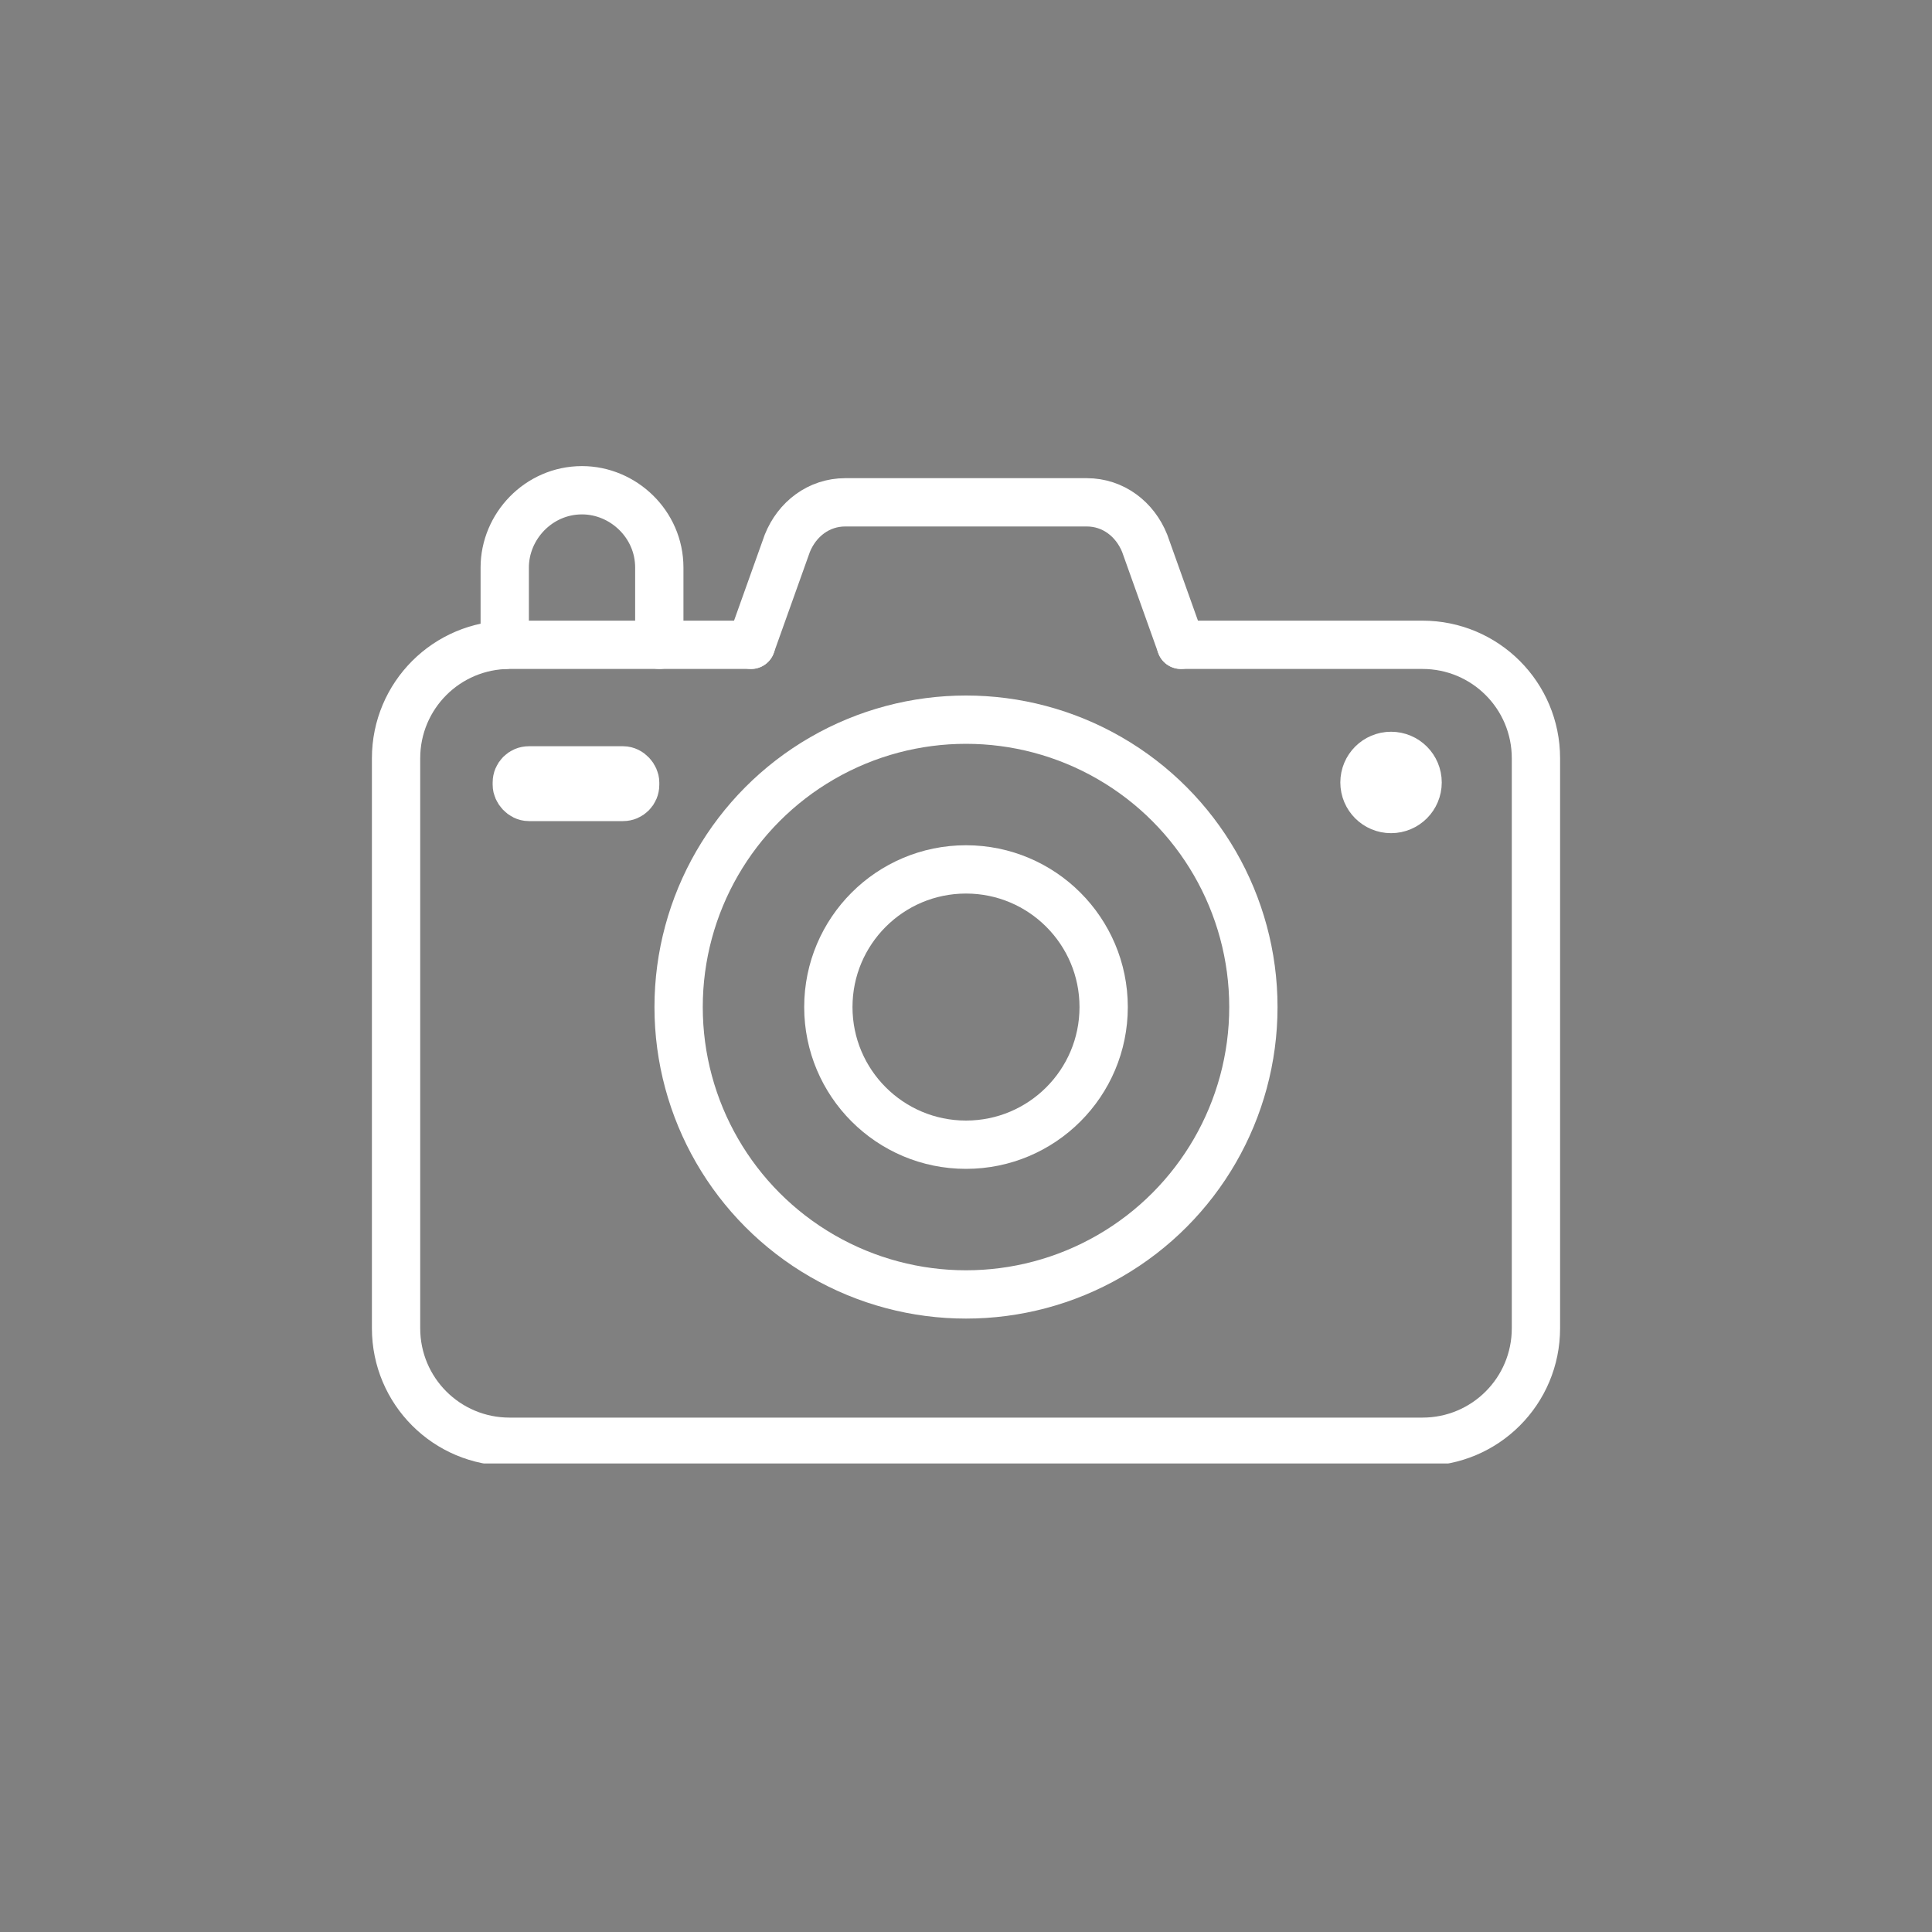
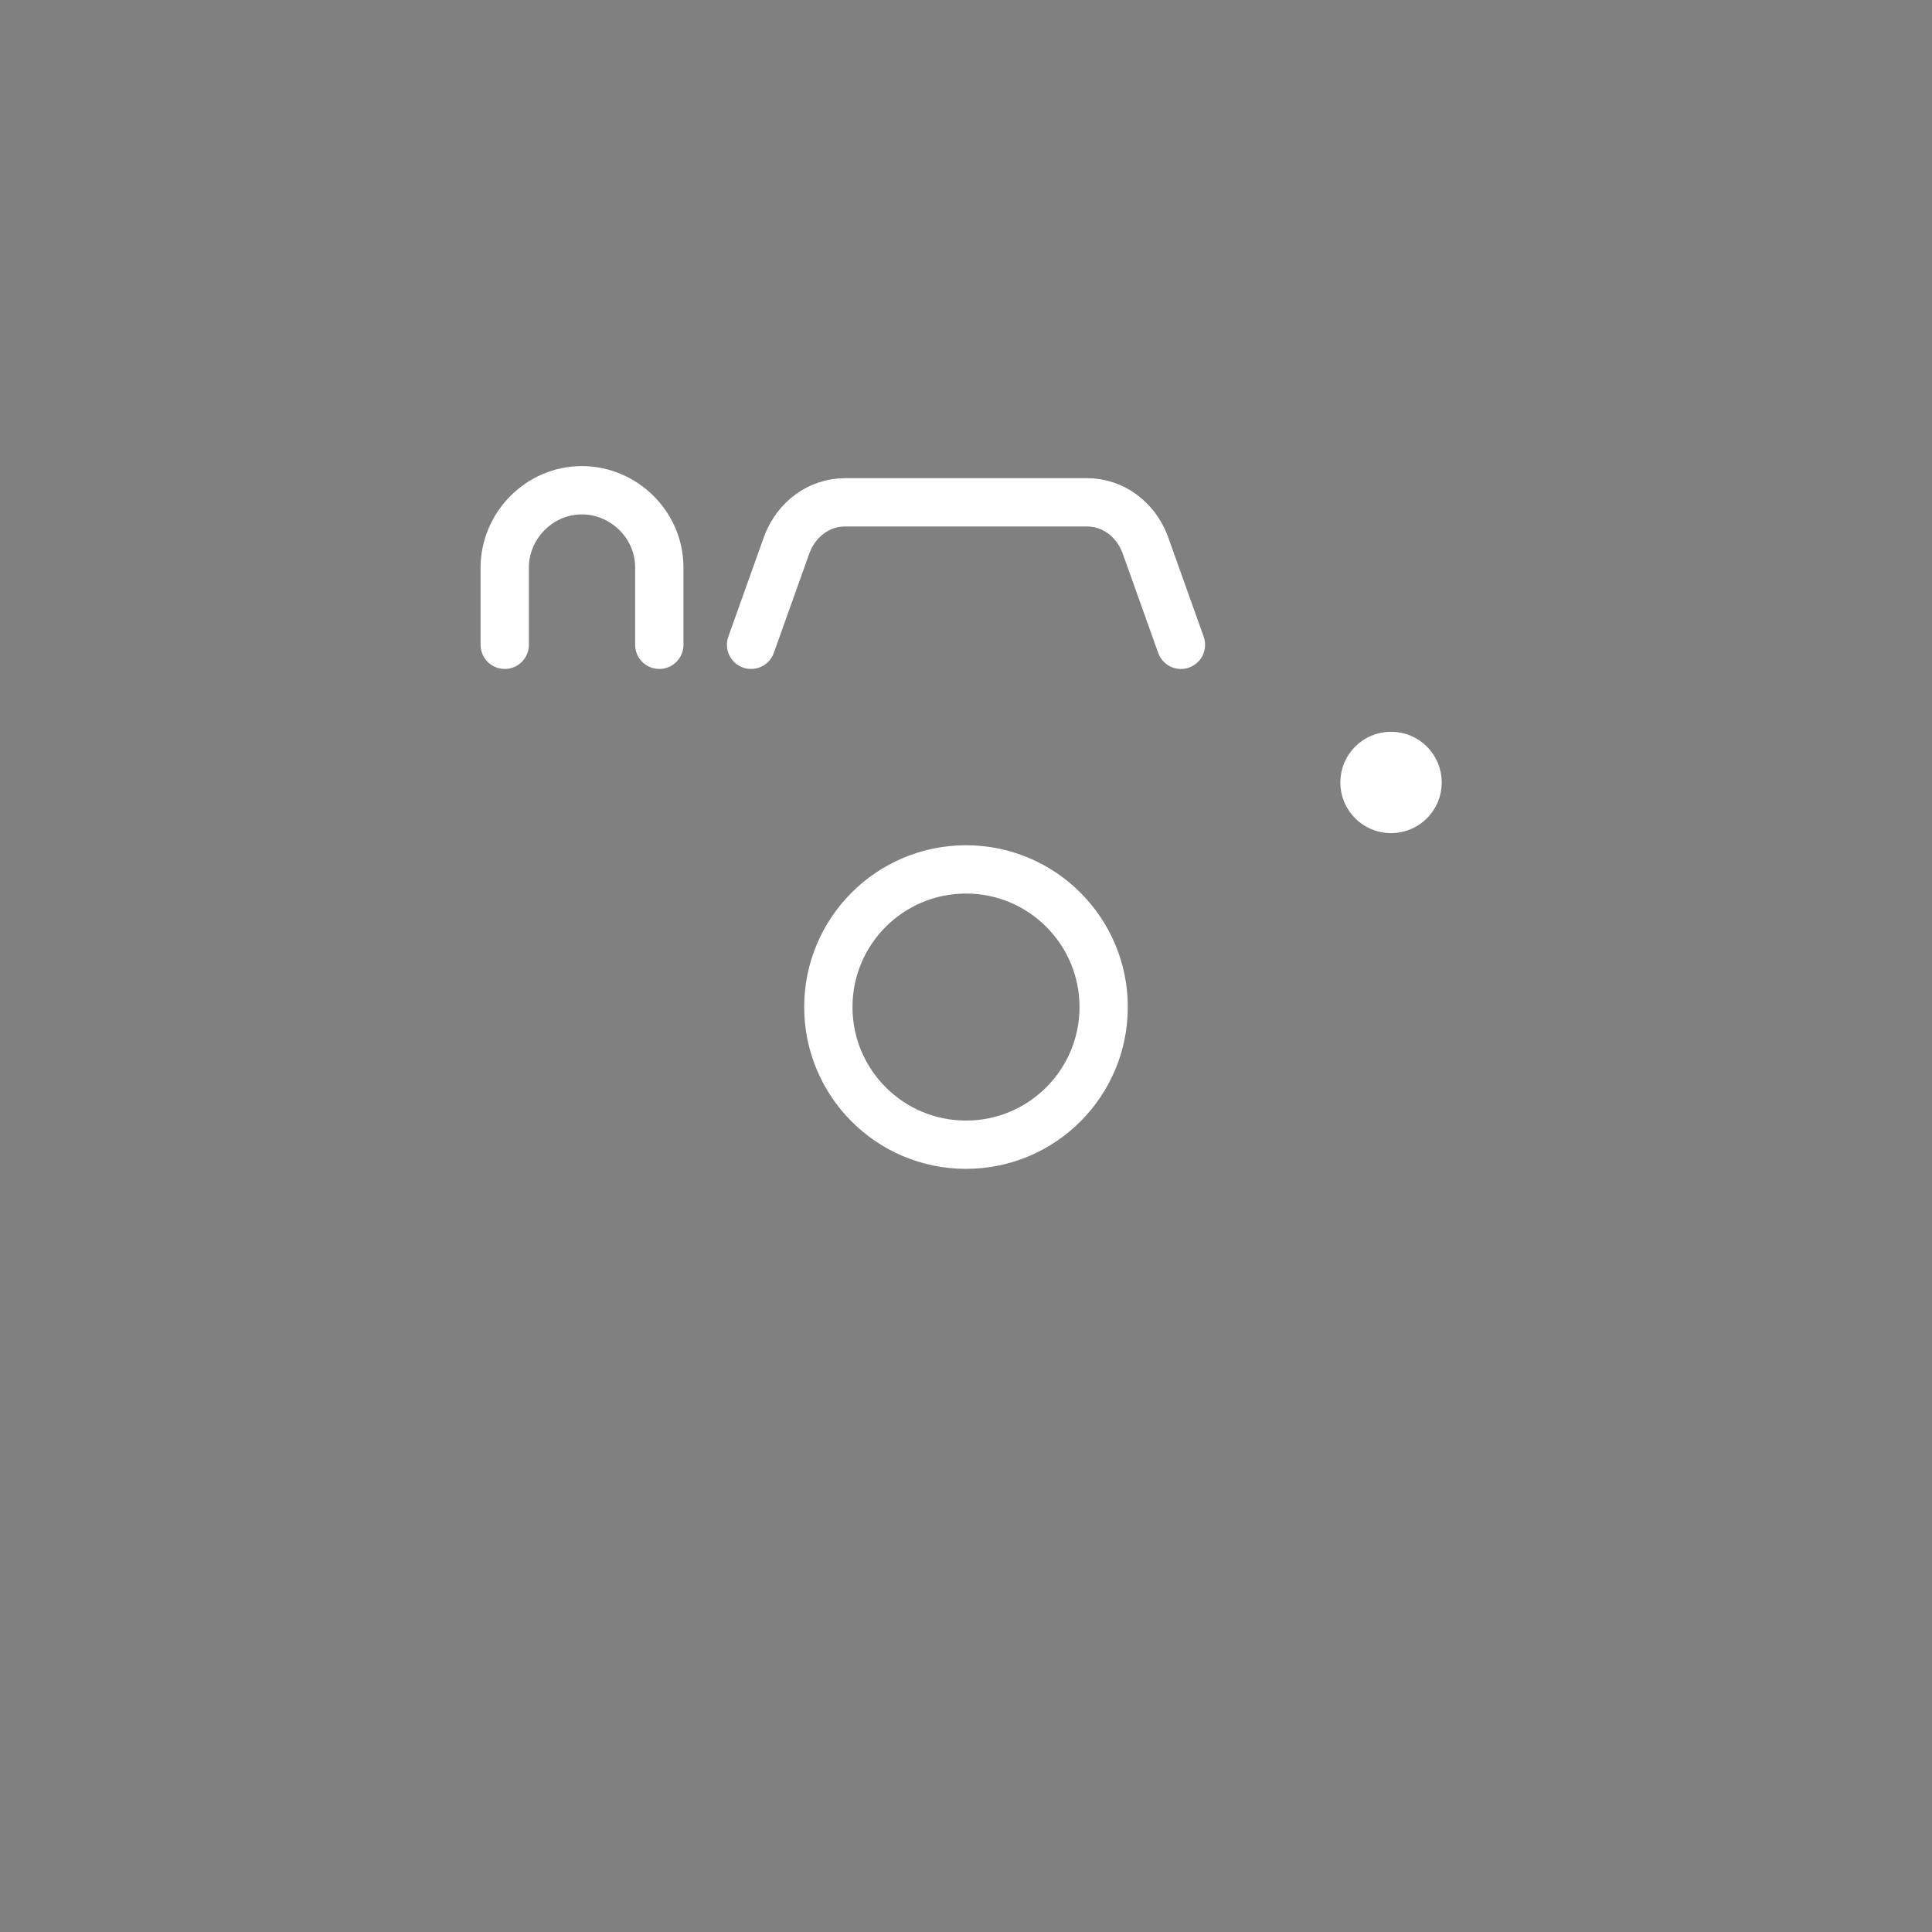
<svg xmlns="http://www.w3.org/2000/svg" id="_レイヤー_1" data-name="レイヤー_1" version="1.1" viewBox="0 0 80 80">
  <rect x="0" y="0" width="80" height="80" fill="#808080" stroke="none" />
  <defs>
    <style>
      .st0, .st1 {
        fill: none;
      }

      .st1, .st2 {
        stroke-linecap: round;
        stroke-linejoin: round;
        stroke-width: 2px;
      }

      .st1, .st2, .st3 {
        stroke: #fff;
      }

      .st2 {
        fill: #fff;
      }

      .st3 {
        fill: #252525;
      }

      .st4 {
        clip-path: url(#clippath);
      }
    </style>
    <clipPath id="clippath">
      <rect class="st0" x="15.4" y="19.3" width="49.2" height="41.3" />
    </clipPath>
  </defs>
  <g id="_グループ_214" data-name="グループ_214">
    <g class="st4">
      <g id="_グループ_213" data-name="グループ_213">
-         <path id="_パス_1307" data-name="パス_1307" class="st1" d="M48.9,26.7h10c2.6,0,4.7,2.1,4.7,4.7h0v23.6c0,2.6-2.1,4.7-4.7,4.7H21.1c-2.6,0-4.7-2.1-4.7-4.7h0v-23.6c0-2.6,2.1-4.7,4.7-4.7h10" />
        <path id="_パス_1308" data-name="パス_1308" class="st1" d="M48.9,26.7l-1.5-4.2c-.4-1-1.3-1.7-2.4-1.7h-10c-1.1,0-2,.7-2.4,1.7l-1.5,4.2" />
        <path id="_パス_1309" data-name="パス_1309" class="st1" d="M20.9,26.7v-3.2c0-1.7,1.4-3.2,3.2-3.2,1.7,0,3.2,1.4,3.2,3.2h0v3.2" />
        <circle id="_楕円形_20" data-name="楕円形_20" class="st1" cx="40" cy="41.7" r="5.7" />
-         <circle id="_楕円形_21" data-name="楕円形_21" class="st1" cx="40" cy="41.7" r="11.9" />
-         <path id="_パス_1310" data-name="パス_1310" class="st3" d="M58.7,32.4c0,.6-.5,1.1-1.1,1.1-.6,0-1.1-.5-1.1-1.1,0-.6.5-1.1,1.1-1.1.6,0,1.1.5,1.1,1.1" />
        <circle id="_楕円形_22" data-name="楕円形_22" class="st2" cx="57.6" cy="32.4" r="1.1" />
-         <path id="_パス_1311" data-name="パス_1311" class="st3" d="M25.7,33h-3.8c-.3,0-.5-.2-.5-.5h0c0-.4.2-.6.5-.6h3.8c.3,0,.5.2.5.5h0c0,.4-.2.6-.5.6h0" />
-         <rect id="_長方形_124" data-name="長方形_124" class="st2" x="21.4" y="31.9" width="4.9" height="1.1" rx=".5" ry=".5" />
      </g>
    </g>
  </g>
</svg>